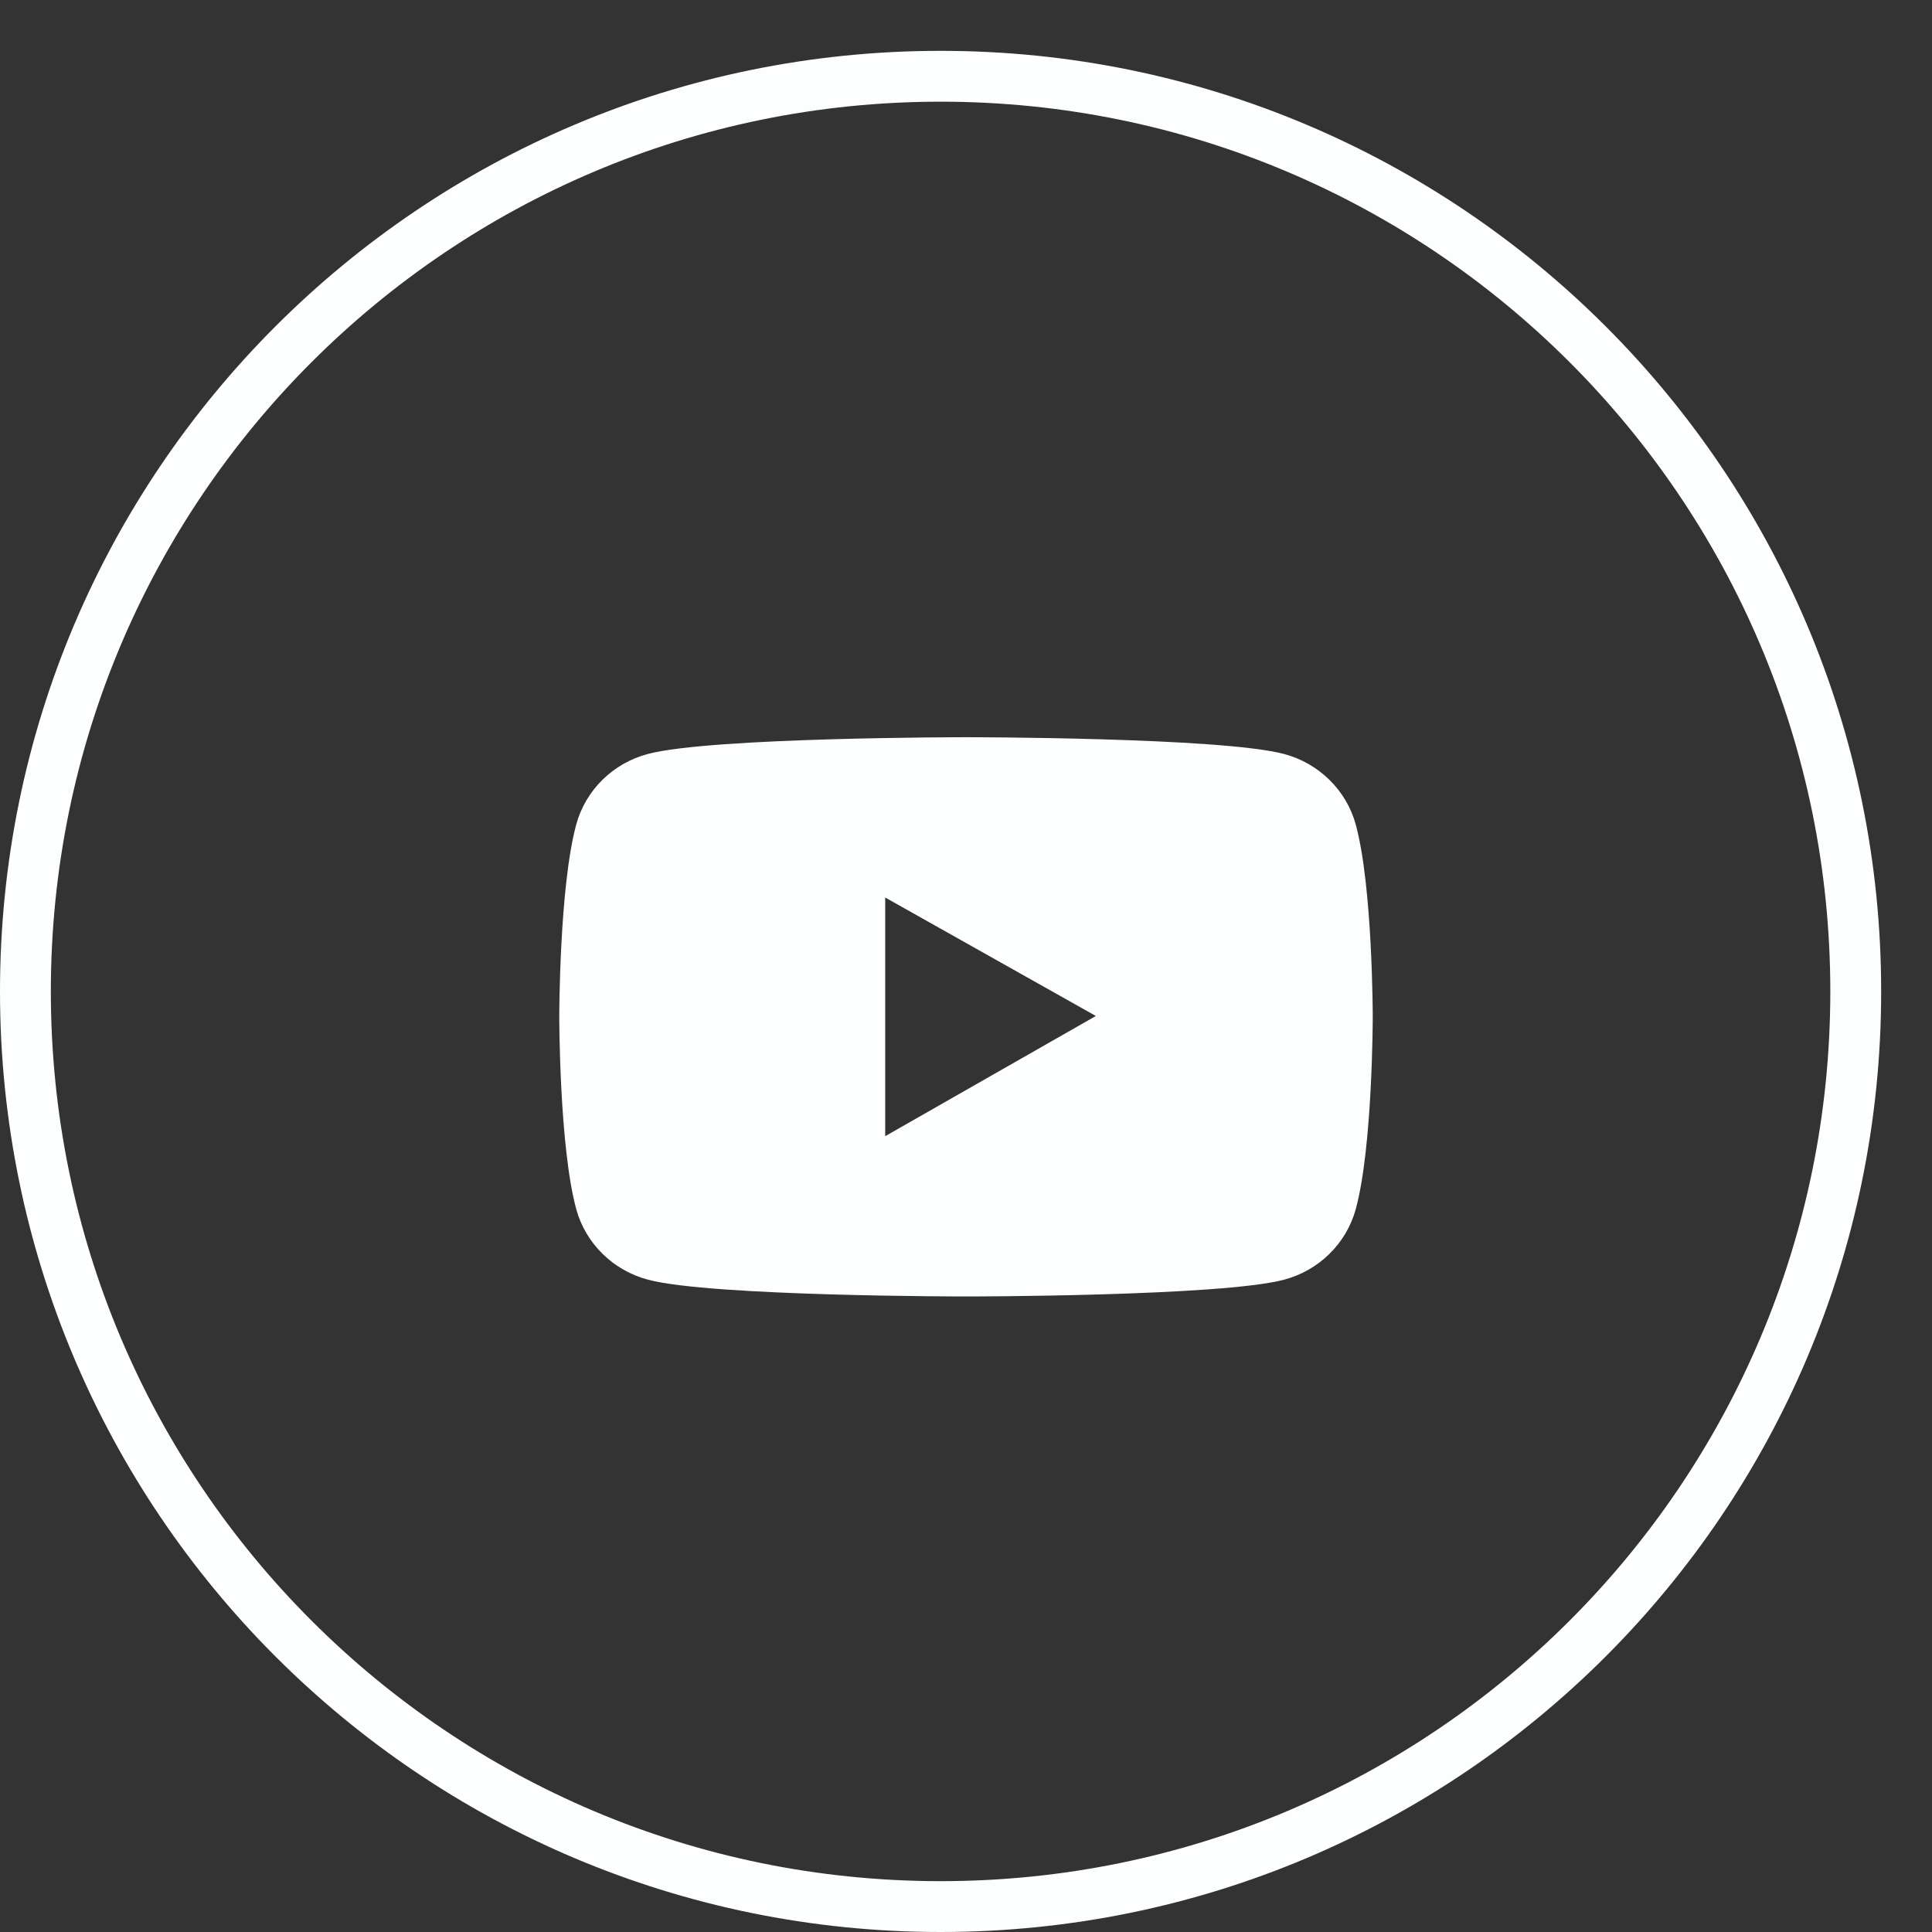
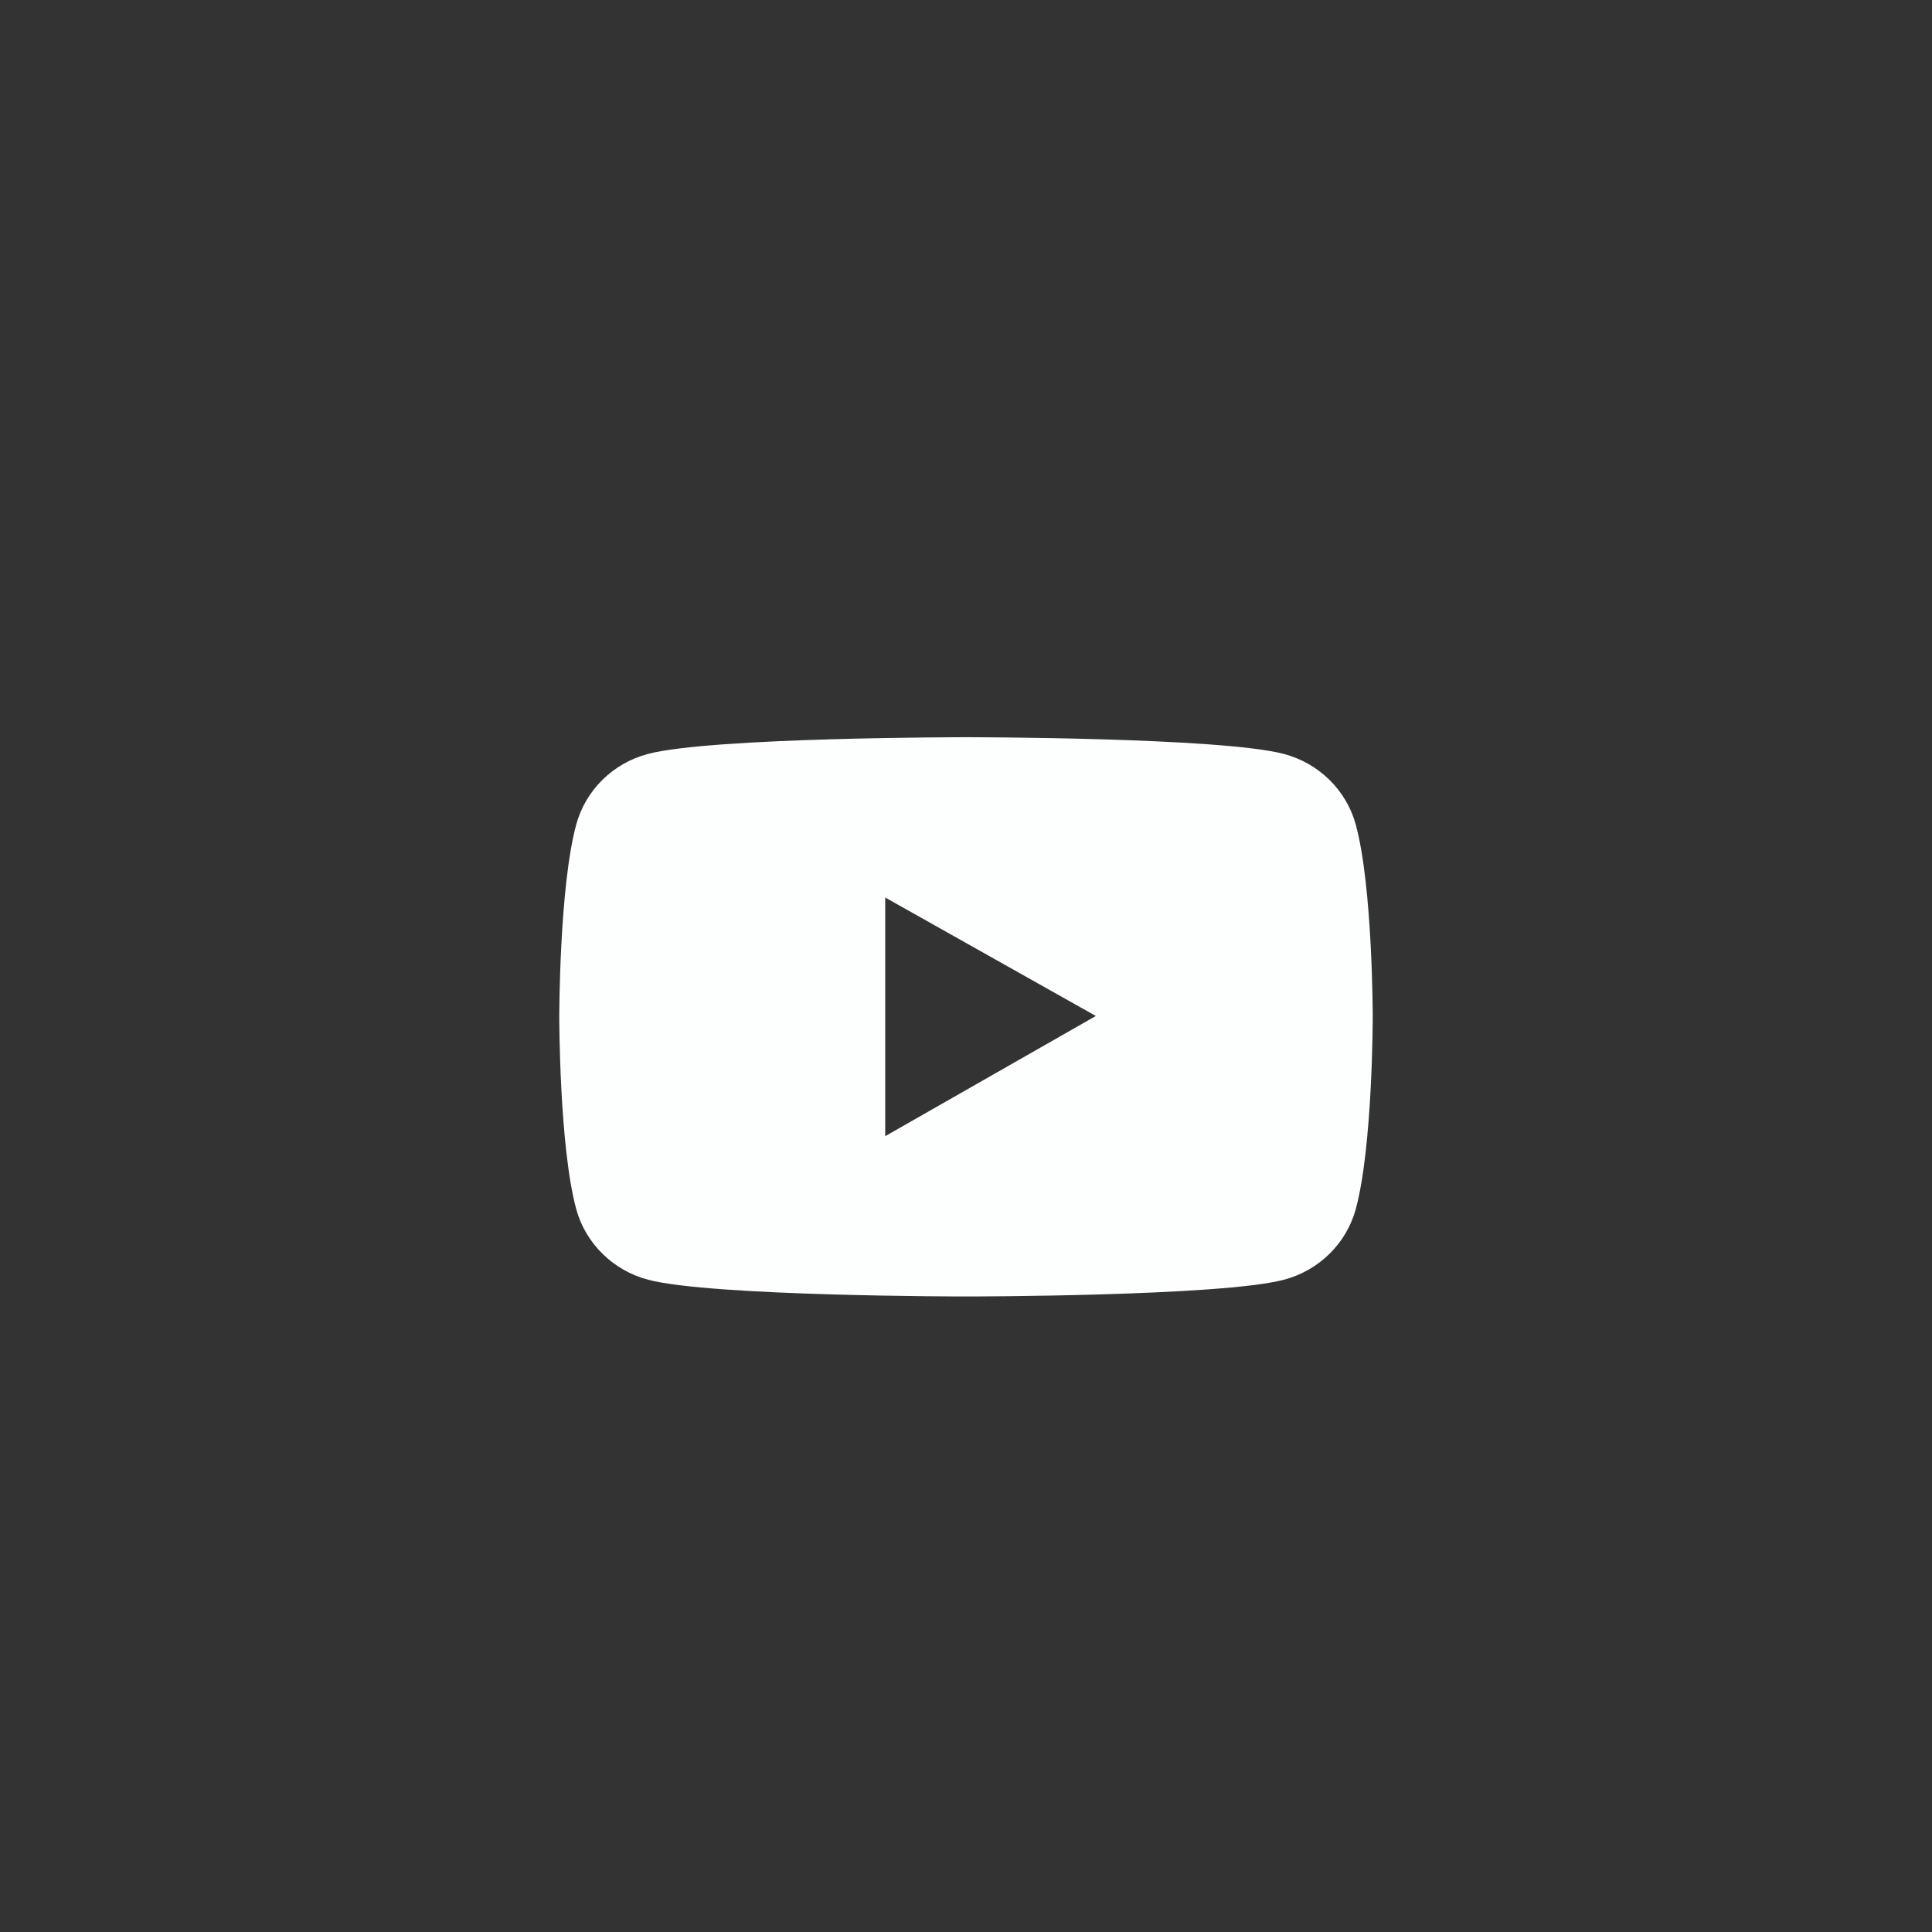
<svg xmlns="http://www.w3.org/2000/svg" width="38" height="38" viewBox="0 0 38 38" fill="none">
  <rect x="0" y="0" width="38" height="38" fill="#333333" stroke="none" />
-   <path d="M36.5 19.5C36.5 29.441 28.441 37.5 18.5 37.5C8.559 37.5 0.5 29.441 0.5 19.5C0.5 9.559 8.559 1.5 18.5 1.5C28.441 1.5 36.5 9.559 36.5 19.5Z" stroke="#FDFEFE" />
  <path d="M26.666 16.218C26.482 15.542 25.939 15.01 25.252 14.829C24.004 14.5 19 14.5 19 14.5C19 14.5 13.996 14.5 12.748 14.828C12.059 15.008 11.518 15.54 11.334 16.217C11 17.443 11 20 11 20C11 20 11 22.557 11.334 23.782C11.518 24.458 12.061 24.99 12.748 25.171C13.996 25.5 19 25.5 19 25.5C19 25.5 24.004 25.5 25.252 25.171C25.941 24.99 26.482 24.458 26.666 23.782C27 22.557 27 20 27 20C27 20 27 17.443 26.666 16.218ZM17.411 22.347V17.653L21.554 19.983L17.411 22.347Z" fill="#FDFEFE" />
</svg>